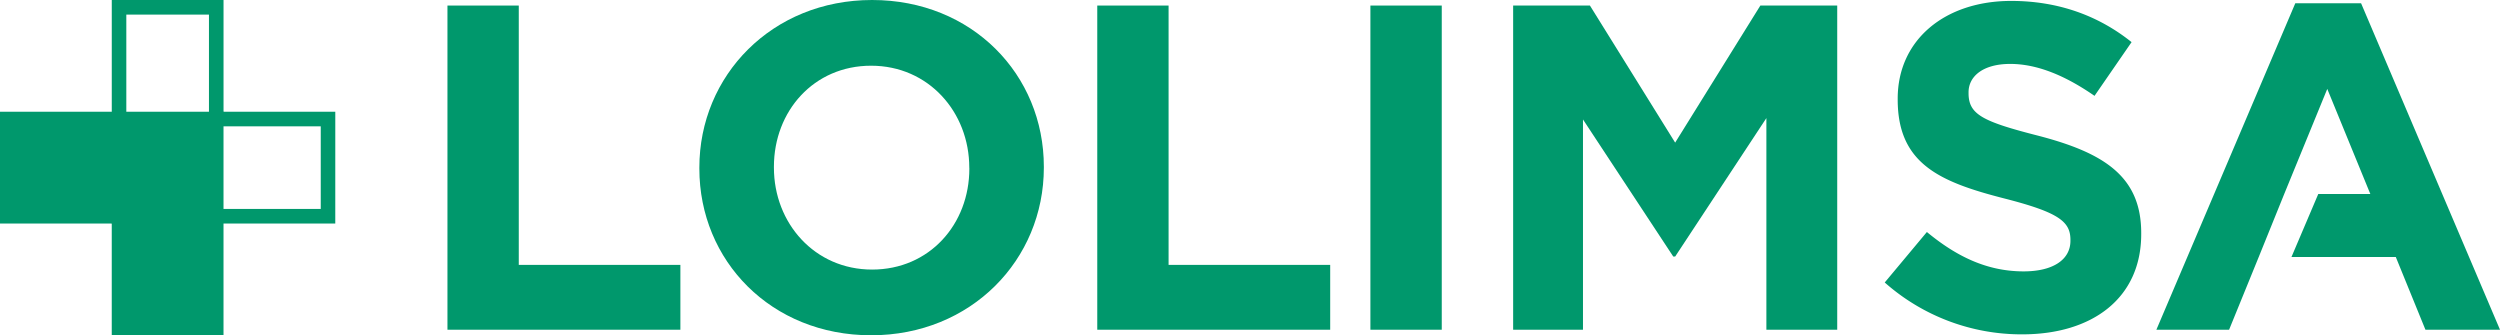
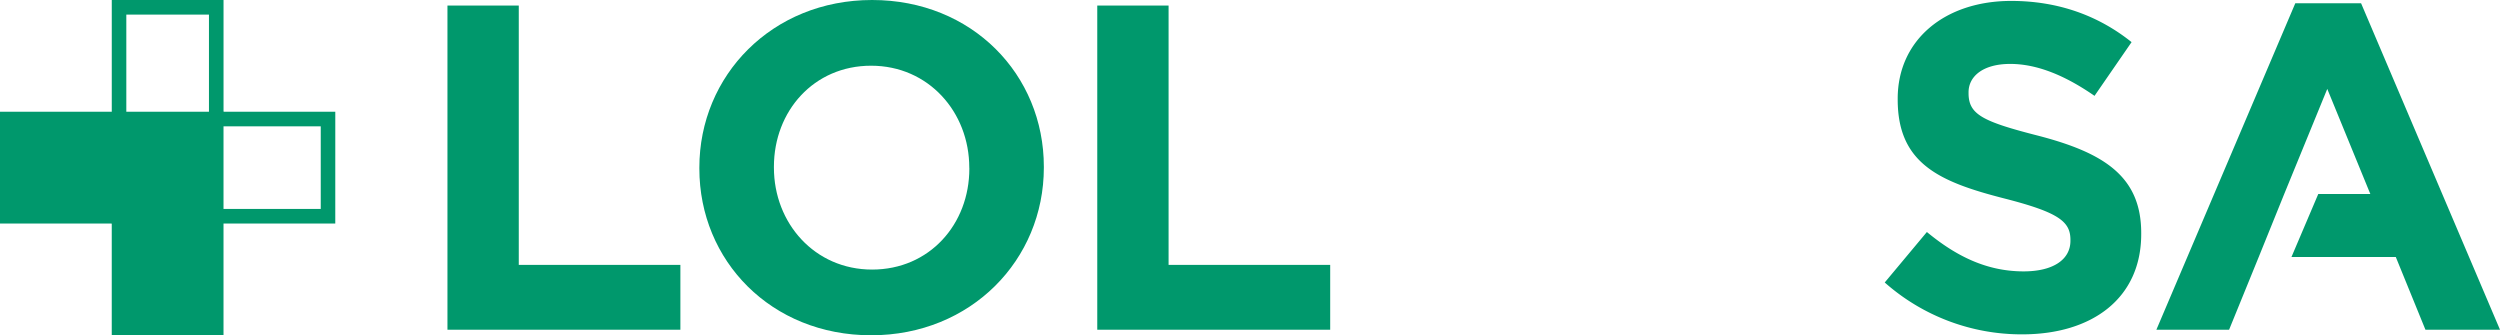
<svg xmlns="http://www.w3.org/2000/svg" viewBox="0 0 1324.43 177.62">
  <defs>
    <style>.cls-1{fill:#00986c;}</style>
  </defs>
  <g id="Capa_2" data-name="Capa 2">
    <g id="Capa_1-2" data-name="Capa 1">
      <path class="cls-1" d="M237.05,174.68V2.94h37.78V140.33h85.62v34.35Z" />
      <path class="cls-1" d="M461.5,177.62c-53,0-91-39.5-91-88.32v-.49C370.48,40,409,0,462,0s91,39.5,91,88.32v.49C553,137.63,514.5,177.62,461.5,177.62Zm52-88.81c0-29.44-21.6-54-52-54S410,58.88,410,88.32v.49c0,29.44,21.59,54,52,54s51.53-24,51.53-53.48Z" />
      <path class="cls-1" d="M581.3,174.68V2.94h37.78V140.33H704.7v34.35Z" />
-       <path class="cls-1" d="M726,174.68V2.94H763.8V174.68Z" />
-       <path class="cls-1" d="M935.78,174.68V62.56l-48.33,73.36h-1L838.62,63.29V174.68h-37V2.94H842.3l45.15,72.62L932.59,2.94h40.72V174.68Z" />
      <path class="cls-1" d="M1071.34,177.13a109.29,109.29,0,0,1-72.86-27.48l22.33-26.74c15.45,12.76,31.64,20.86,51.27,20.86,15.46,0,24.78-6.14,24.78-16.2v-.49c0-9.56-5.89-14.47-34.59-21.83-34.59-8.83-56.92-18.4-56.92-52.51v-.48c0-31.16,25-51.77,60.11-51.77,25,0,46.36,7.85,63.79,21.83l-19.63,28.46c-15.21-10.55-30.18-16.92-44.65-16.92s-22.08,6.62-22.08,15v.49c0,11.29,7.36,15,37,22.57,34.84,9.08,54.47,21.59,54.47,51.52v.49C1134.4,158,1108.39,177.13,1071.34,177.13Z" />
      <polygon class="cls-1" points="1250.83 1.72 1215.99 1.72 1142.39 174.68 1180.91 174.68 1196.61 136.16 1210.11 102.79 1232.92 47.1 1255.74 102.79 1228.15 102.79 1213.95 136.16 1269.23 136.16 1284.93 174.68 1324.43 174.68 1250.83 1.72" />
      <path class="cls-1" d="M177.62,118.41H59.21V0h59.21V59.21h59.21ZM66.92,110.7h103V66.92H110.7V7.72H66.92Z" />
      <polygon class="cls-1" points="59.2 118.42 59.2 177.62 118.41 177.62 118.41 118.42 118.41 59.21 59.2 59.21 0 59.2 0 118.41 59.2 118.42" />
    </g>
  </g>
</svg>